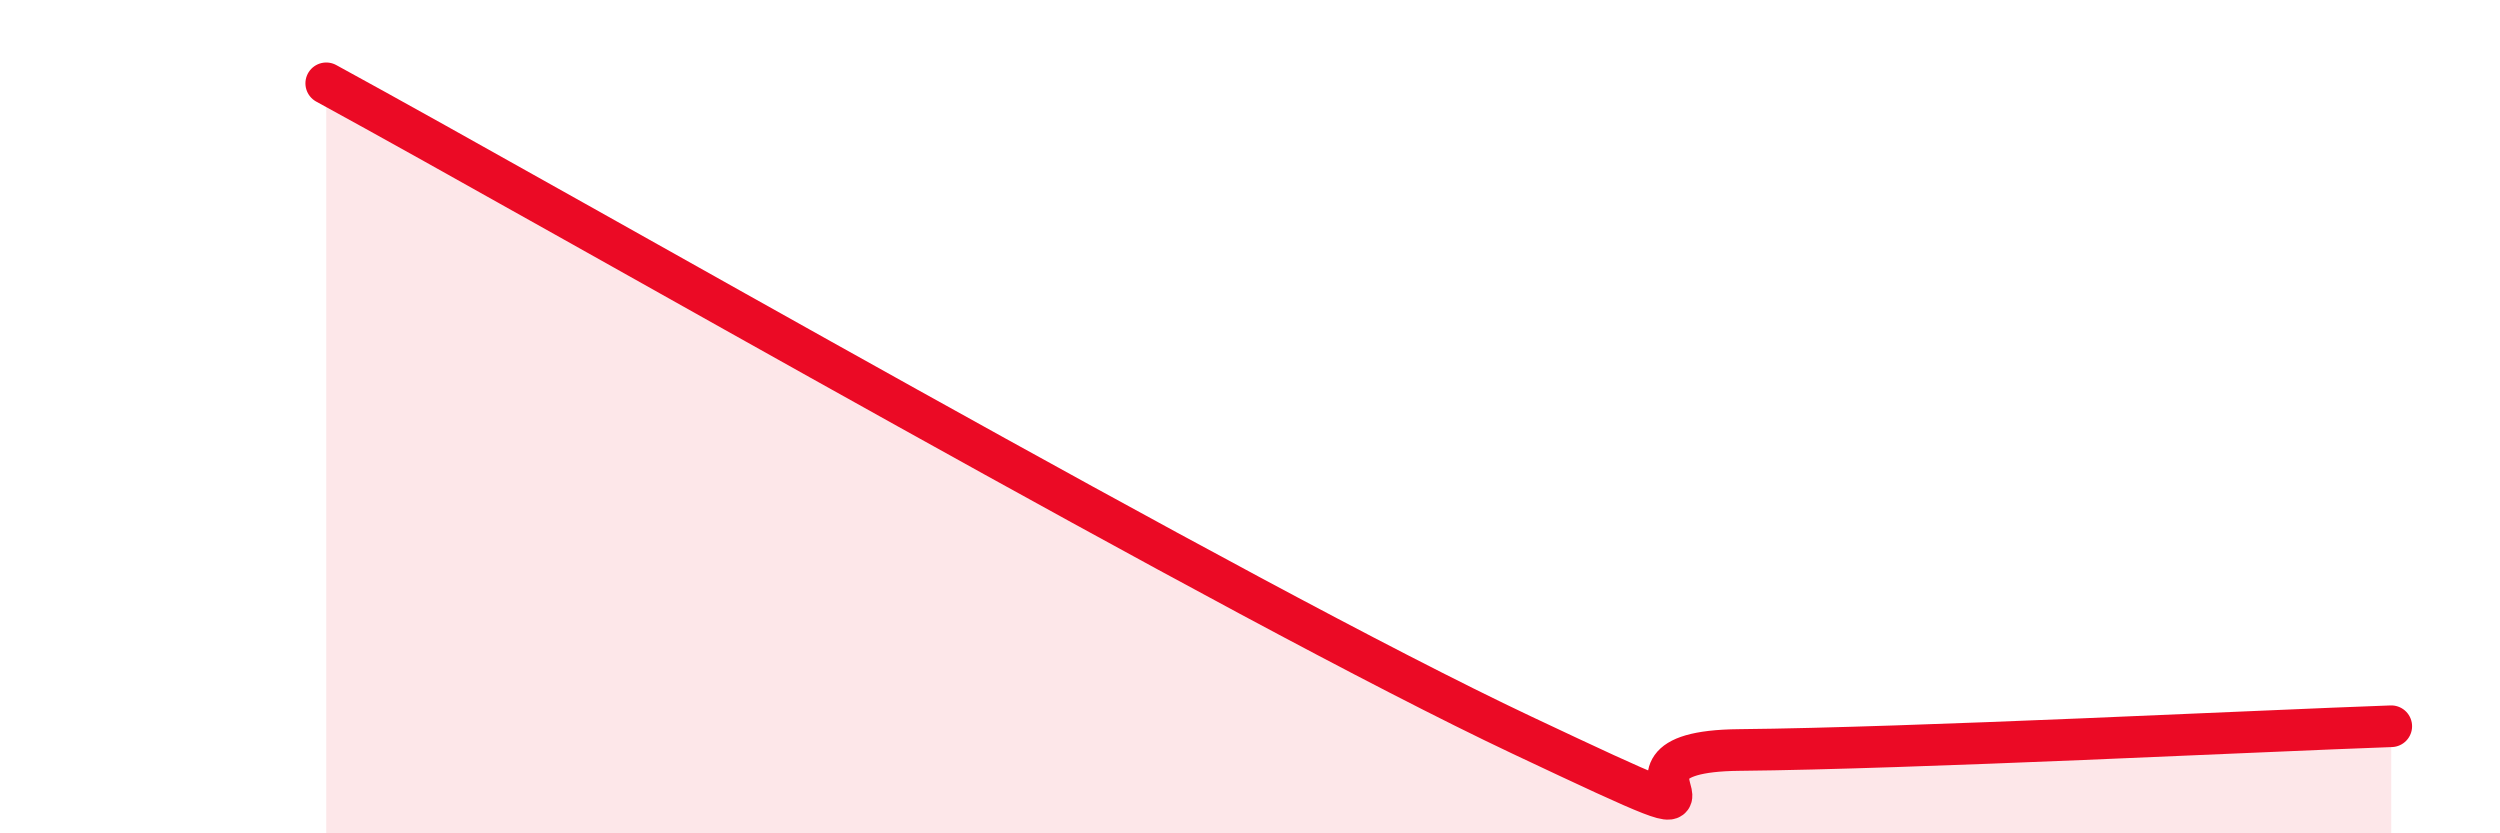
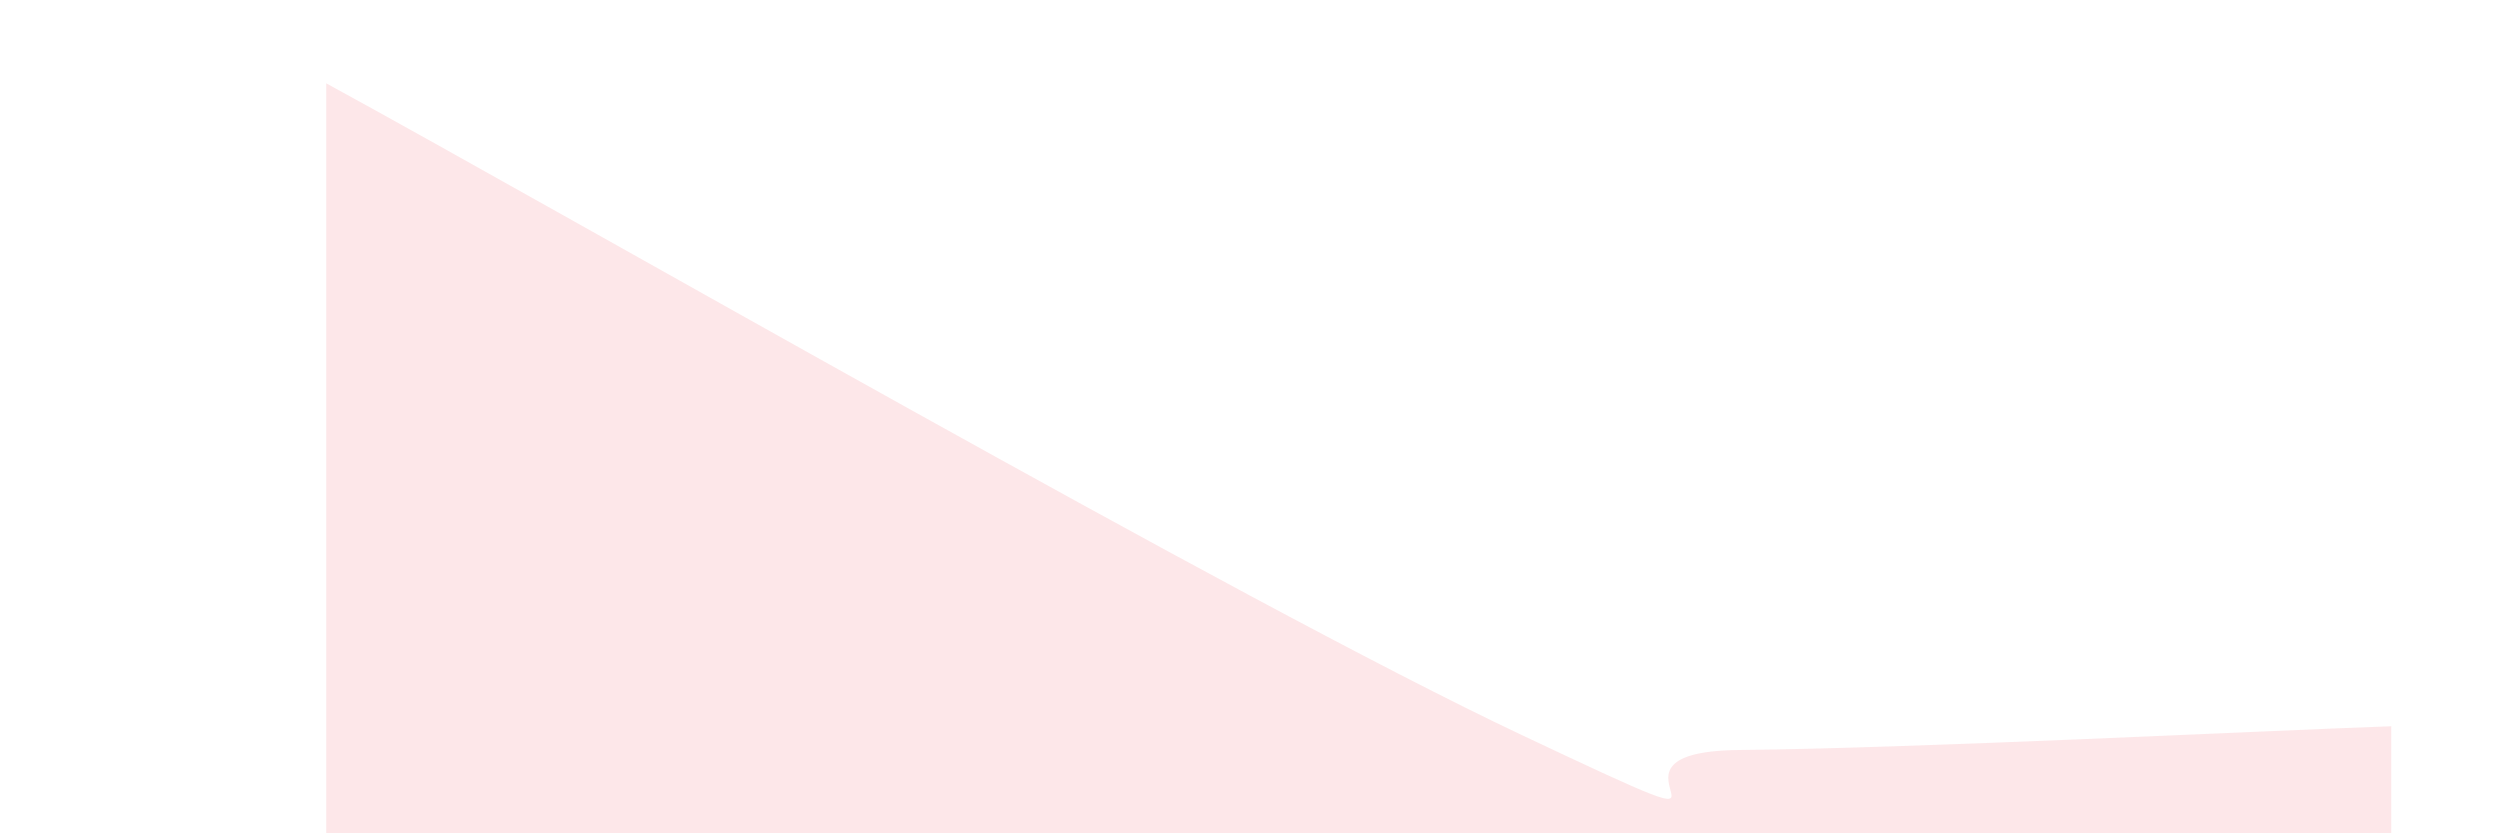
<svg xmlns="http://www.w3.org/2000/svg" width="60" height="20" viewBox="0 0 60 20">
  <path d="M 7.83,2 C 13.57,5.13 29.74,14.44 36.52,17.64 C 43.3,20.84 37.57,18.04 41.74,18 C 45.91,17.96 54.26,17.54 57.39,17.43L57.39 20L7.83 20Z" fill="#EB0A25" opacity="0.1" stroke-linecap="round" stroke-linejoin="round" />
-   <path d="M 7.83,2 C 13.57,5.13 29.74,14.44 36.52,17.64 C 43.3,20.84 37.57,18.04 41.74,18 C 45.91,17.96 54.26,17.54 57.39,17.43" stroke="#EB0A25" stroke-width="1" fill="none" stroke-linecap="round" stroke-linejoin="round" />
</svg>